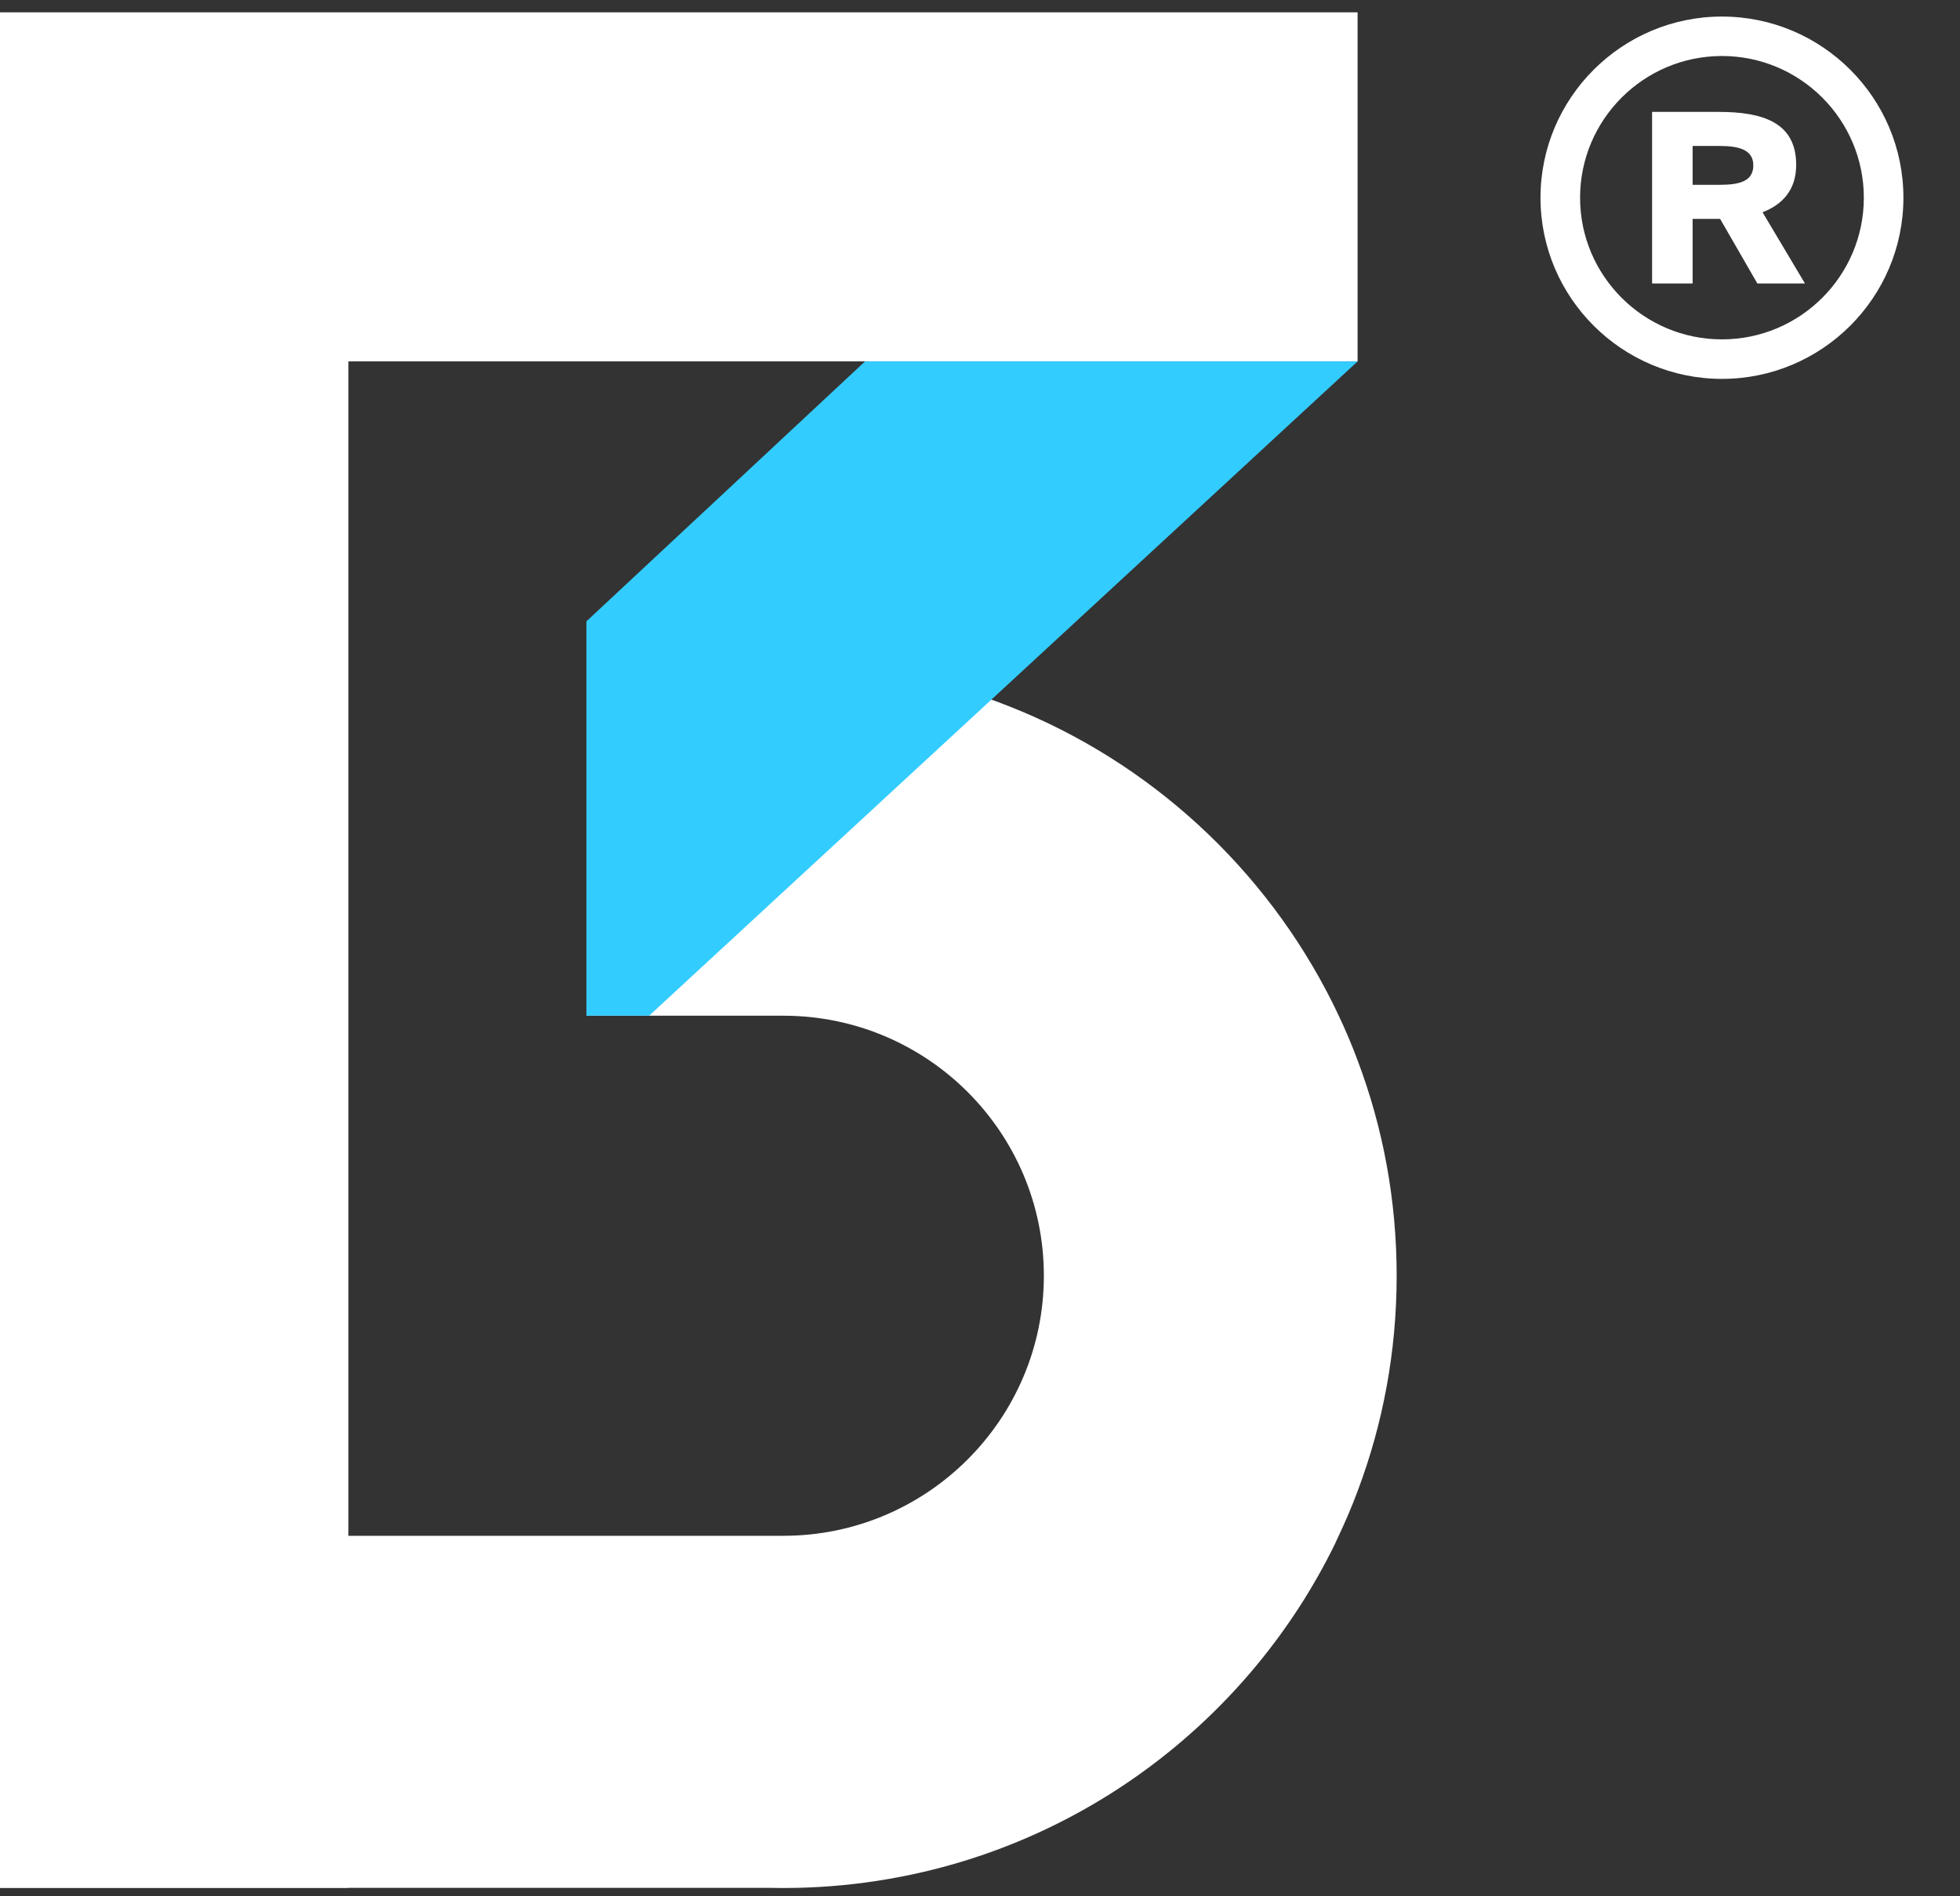
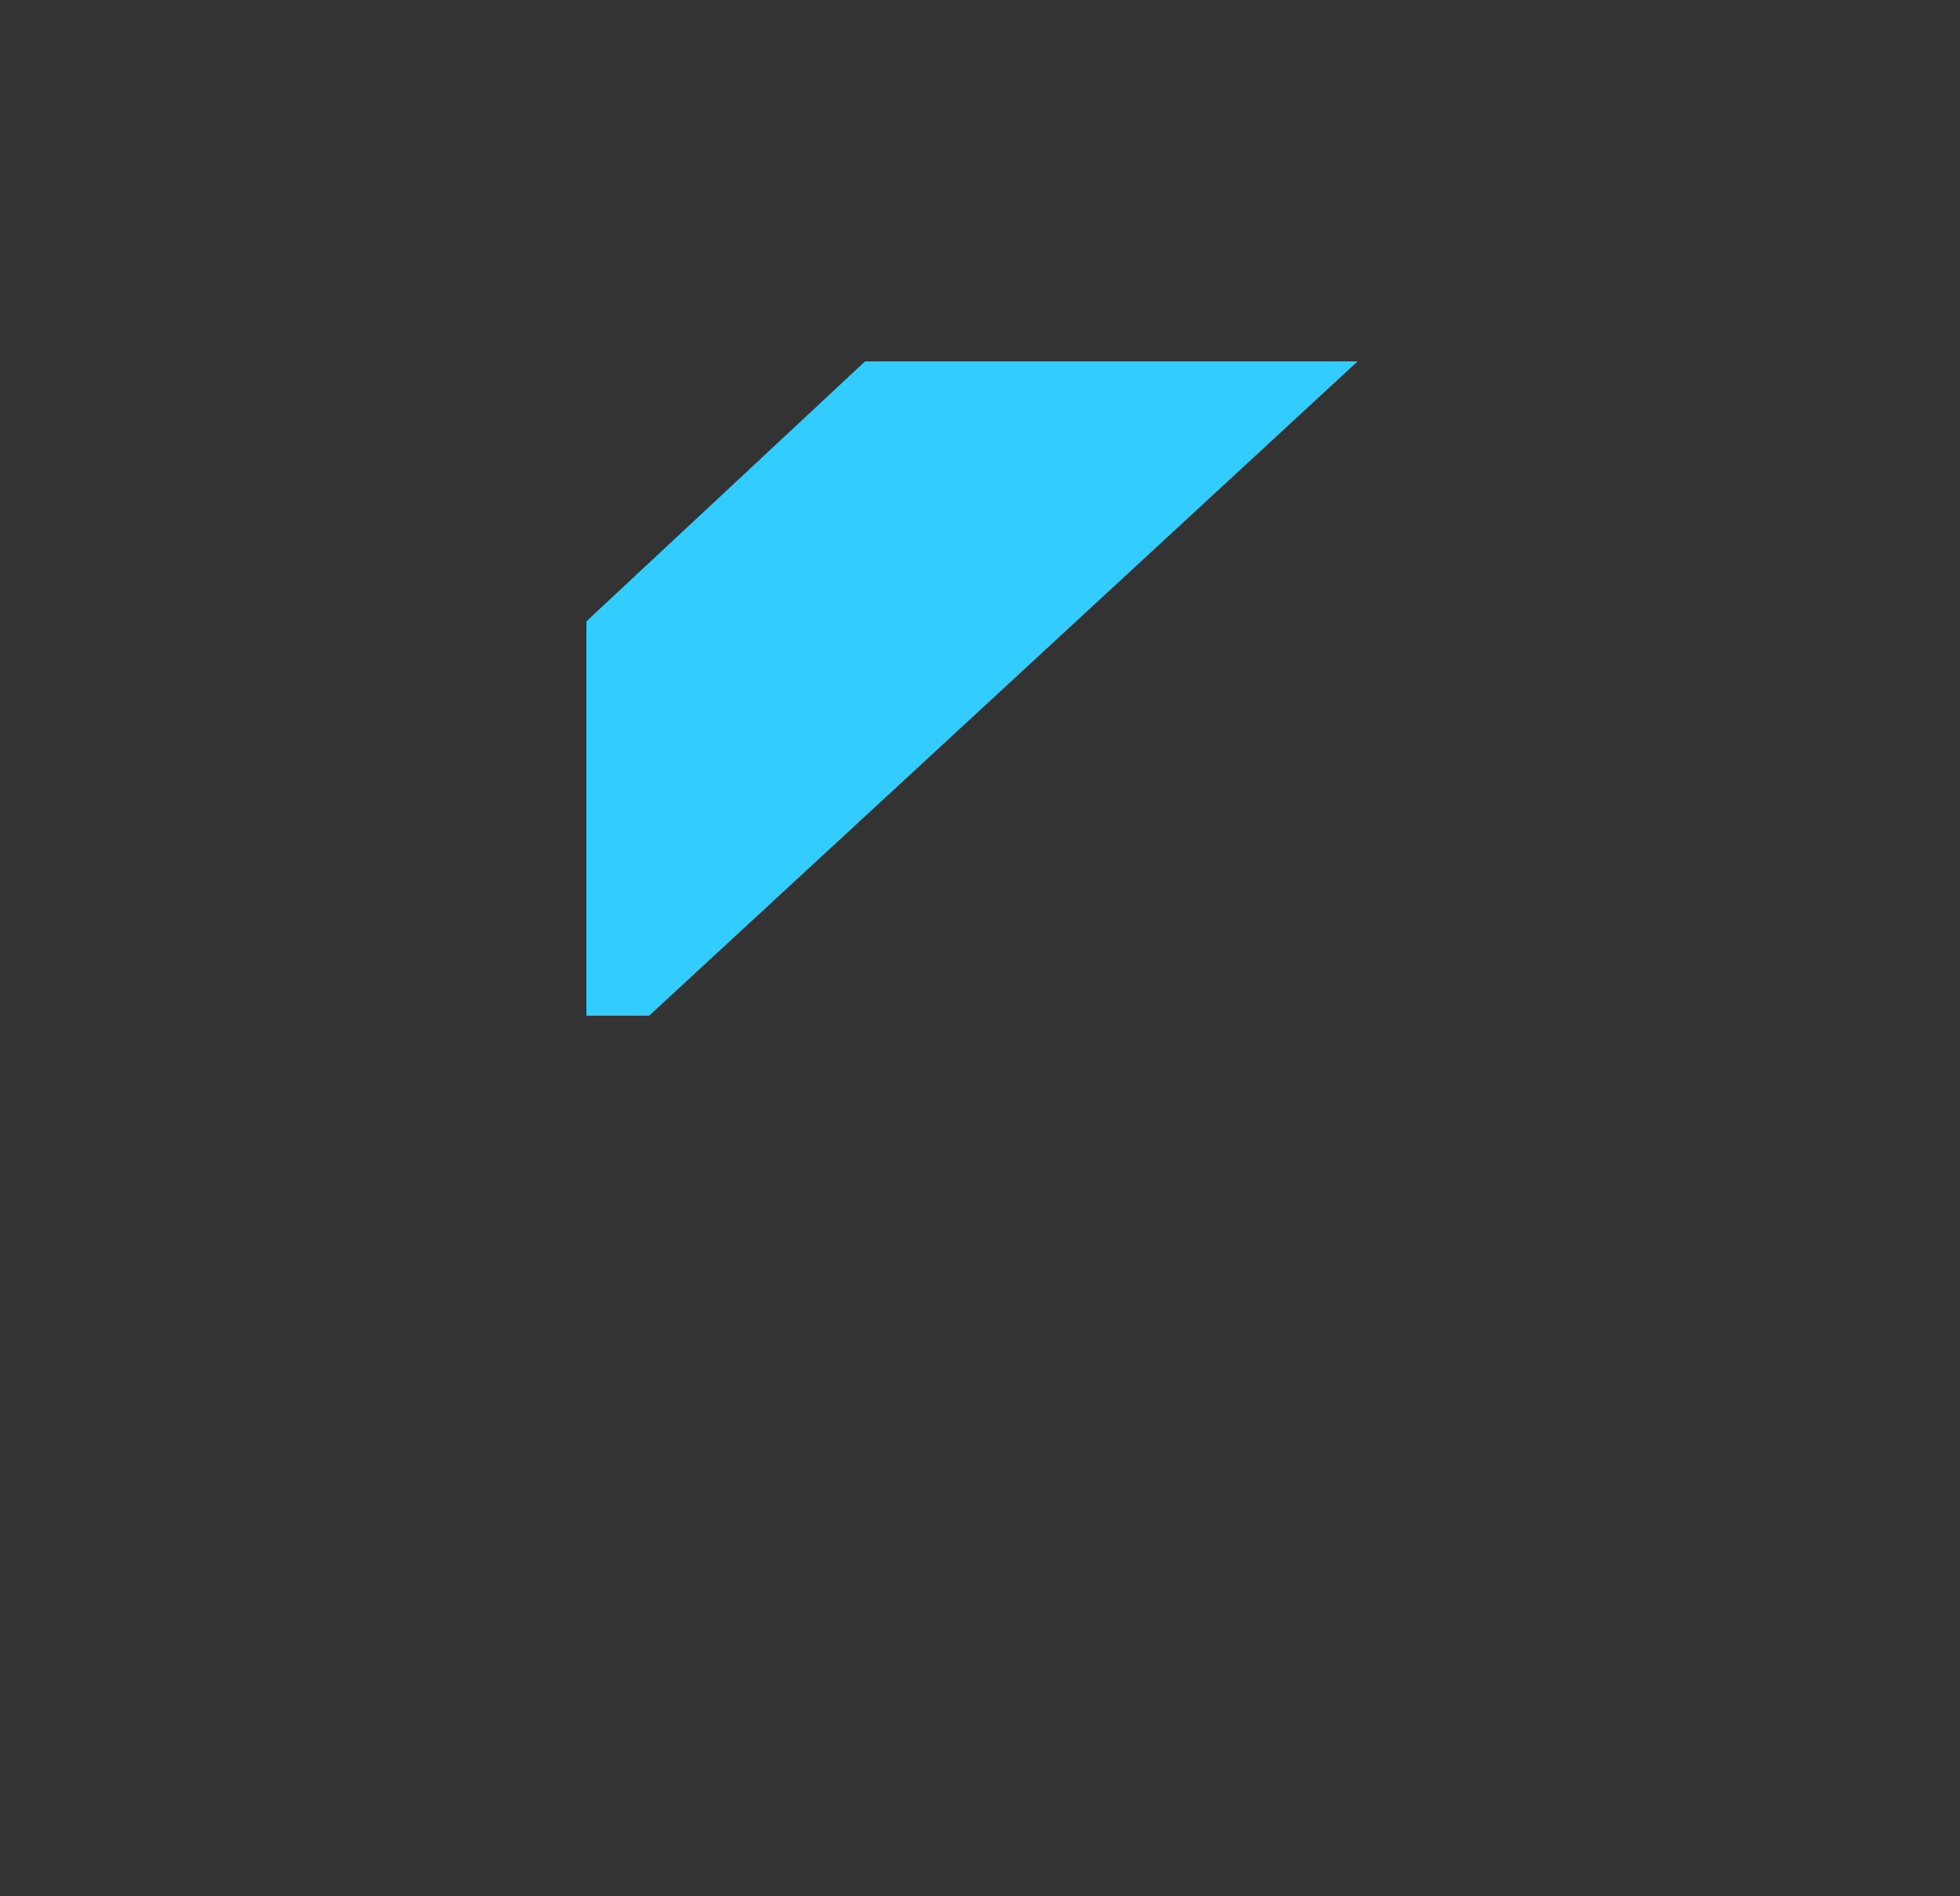
<svg xmlns="http://www.w3.org/2000/svg" class="logo__sign__b" fill="none" height="30" viewBox="0 0 31 30" width="31">
  <rect x="0" y="0" width="31" height="30" fill="#333333" stroke="none" />
-   <path d="M0 0.195H21.472V5.717H5.51V24.297H12.39C14.663 24.297 16.51 22.453 16.51 20.183C16.51 17.911 14.664 16.069 12.39 16.069L9.275 16.069V11.007C10.252 10.676 11.301 10.496 12.39 10.496C13.505 10.496 14.579 10.685 15.575 11.031C15.705 11.076 15.833 11.123 15.961 11.174C18.19 12.054 20.014 13.738 21.077 15.868L21.082 15.878L21.086 15.887L21.089 15.894L21.105 15.925C21.128 15.972 21.152 16.021 21.174 16.069C21.283 16.299 21.383 16.535 21.472 16.775C21.873 17.836 22.09 18.984 22.09 20.183C22.09 21.383 21.872 22.531 21.472 23.591C21.383 23.831 21.281 24.069 21.172 24.3L21.16 24.325L21.154 24.34L21.143 24.362C21.138 24.372 21.134 24.383 21.129 24.393C21.124 24.403 21.119 24.413 21.115 24.424C19.77 27.175 17.157 29.197 14.038 29.729C13.569 29.81 13.089 29.856 12.599 29.867L12.594 29.867C12.526 29.868 12.458 29.869 12.39 29.869C12.322 29.869 12.254 29.868 12.187 29.867H5.51V29.869H0V0.195Z" fill="white" />
  <path d="M10.267 16.069H9.275V9.83L13.682 5.717H21.473L10.267 16.069Z" fill="#33CCFF" id="blueLogoPath" />
-   <path d="M27.235 5.994C25.653 5.994 24.365 4.708 24.365 3.128C24.365 1.548 25.653 0.262 27.235 0.262C28.818 0.262 30.105 1.547 30.105 3.128C30.105 4.708 28.818 5.994 27.235 5.994ZM27.235 0.886C25.997 0.886 24.991 1.892 24.991 3.128C24.991 4.364 25.997 5.369 27.235 5.369C28.473 5.369 29.479 4.364 29.479 3.128C29.479 1.892 28.473 0.886 27.235 0.886ZM27.206 3.463H26.771V4.485H26.13V1.77H27.176C27.881 1.77 28.409 1.935 28.409 2.609C28.409 3.009 28.188 3.238 27.877 3.358L28.548 4.485H27.795L27.206 3.463ZM26.771 2.31V2.924H27.195C27.499 2.924 27.731 2.875 27.731 2.616C27.731 2.366 27.499 2.309 27.195 2.309H26.771V2.31Z" fill="white" />
</svg>